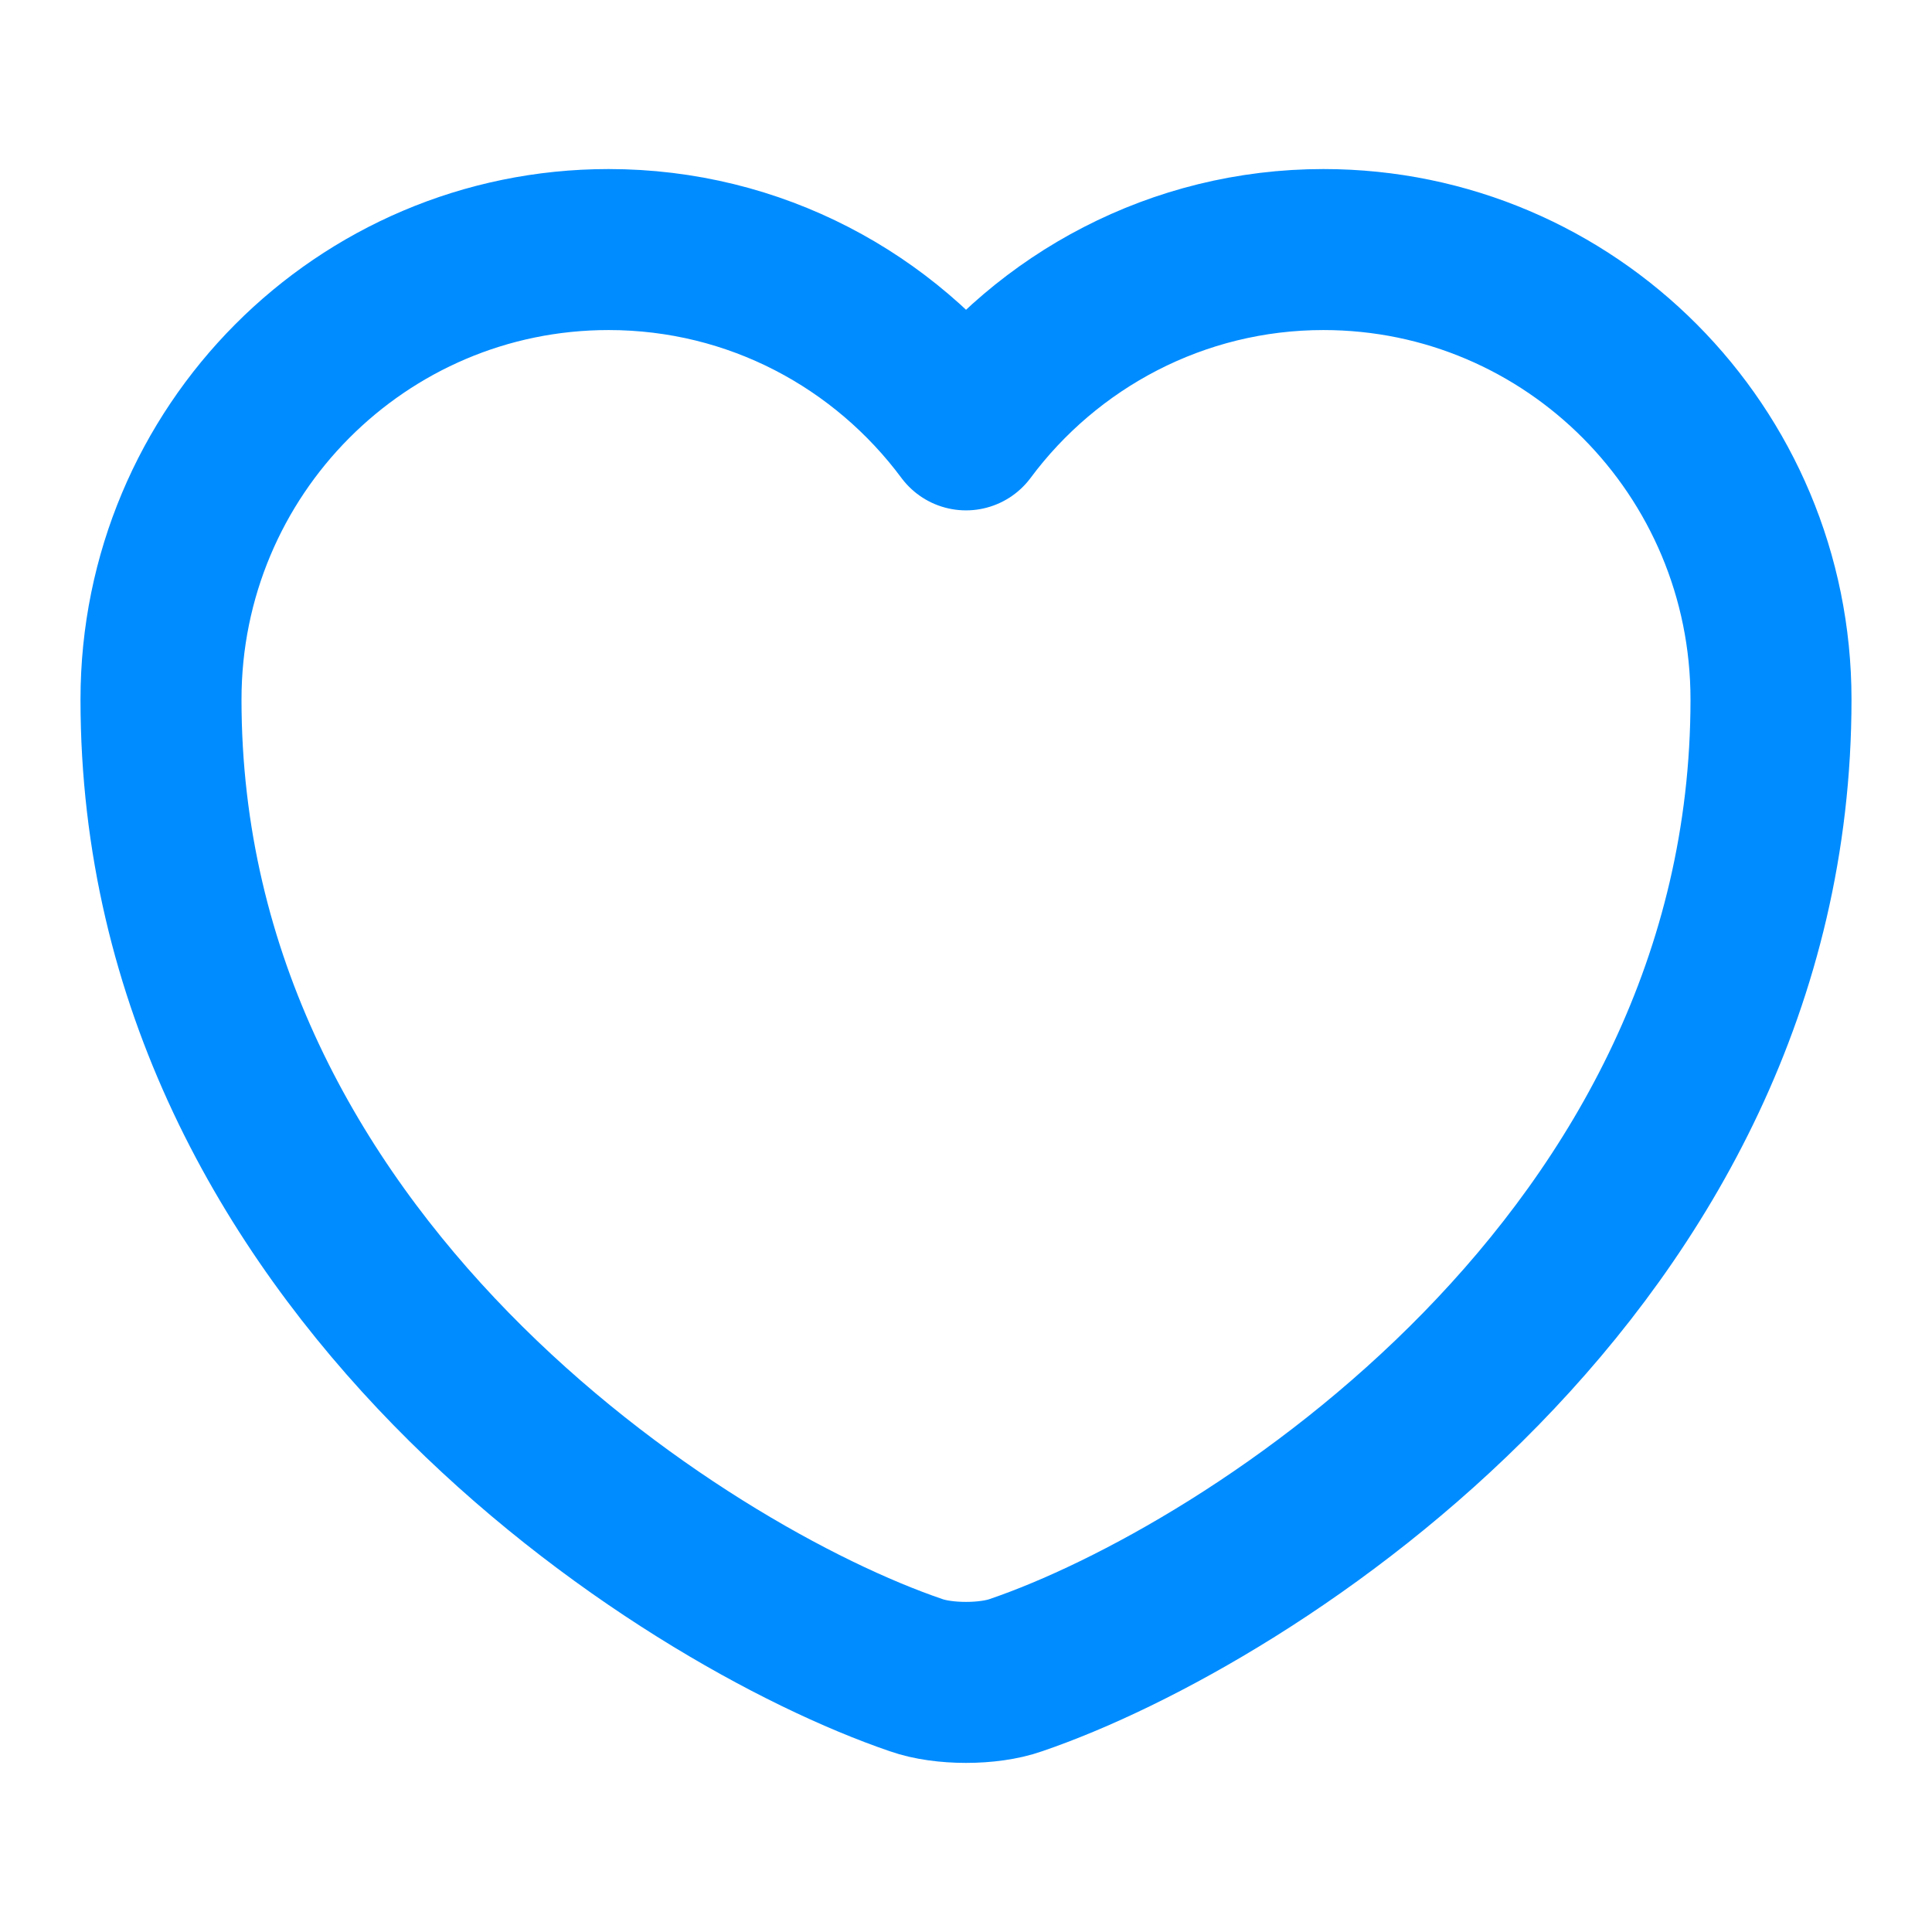
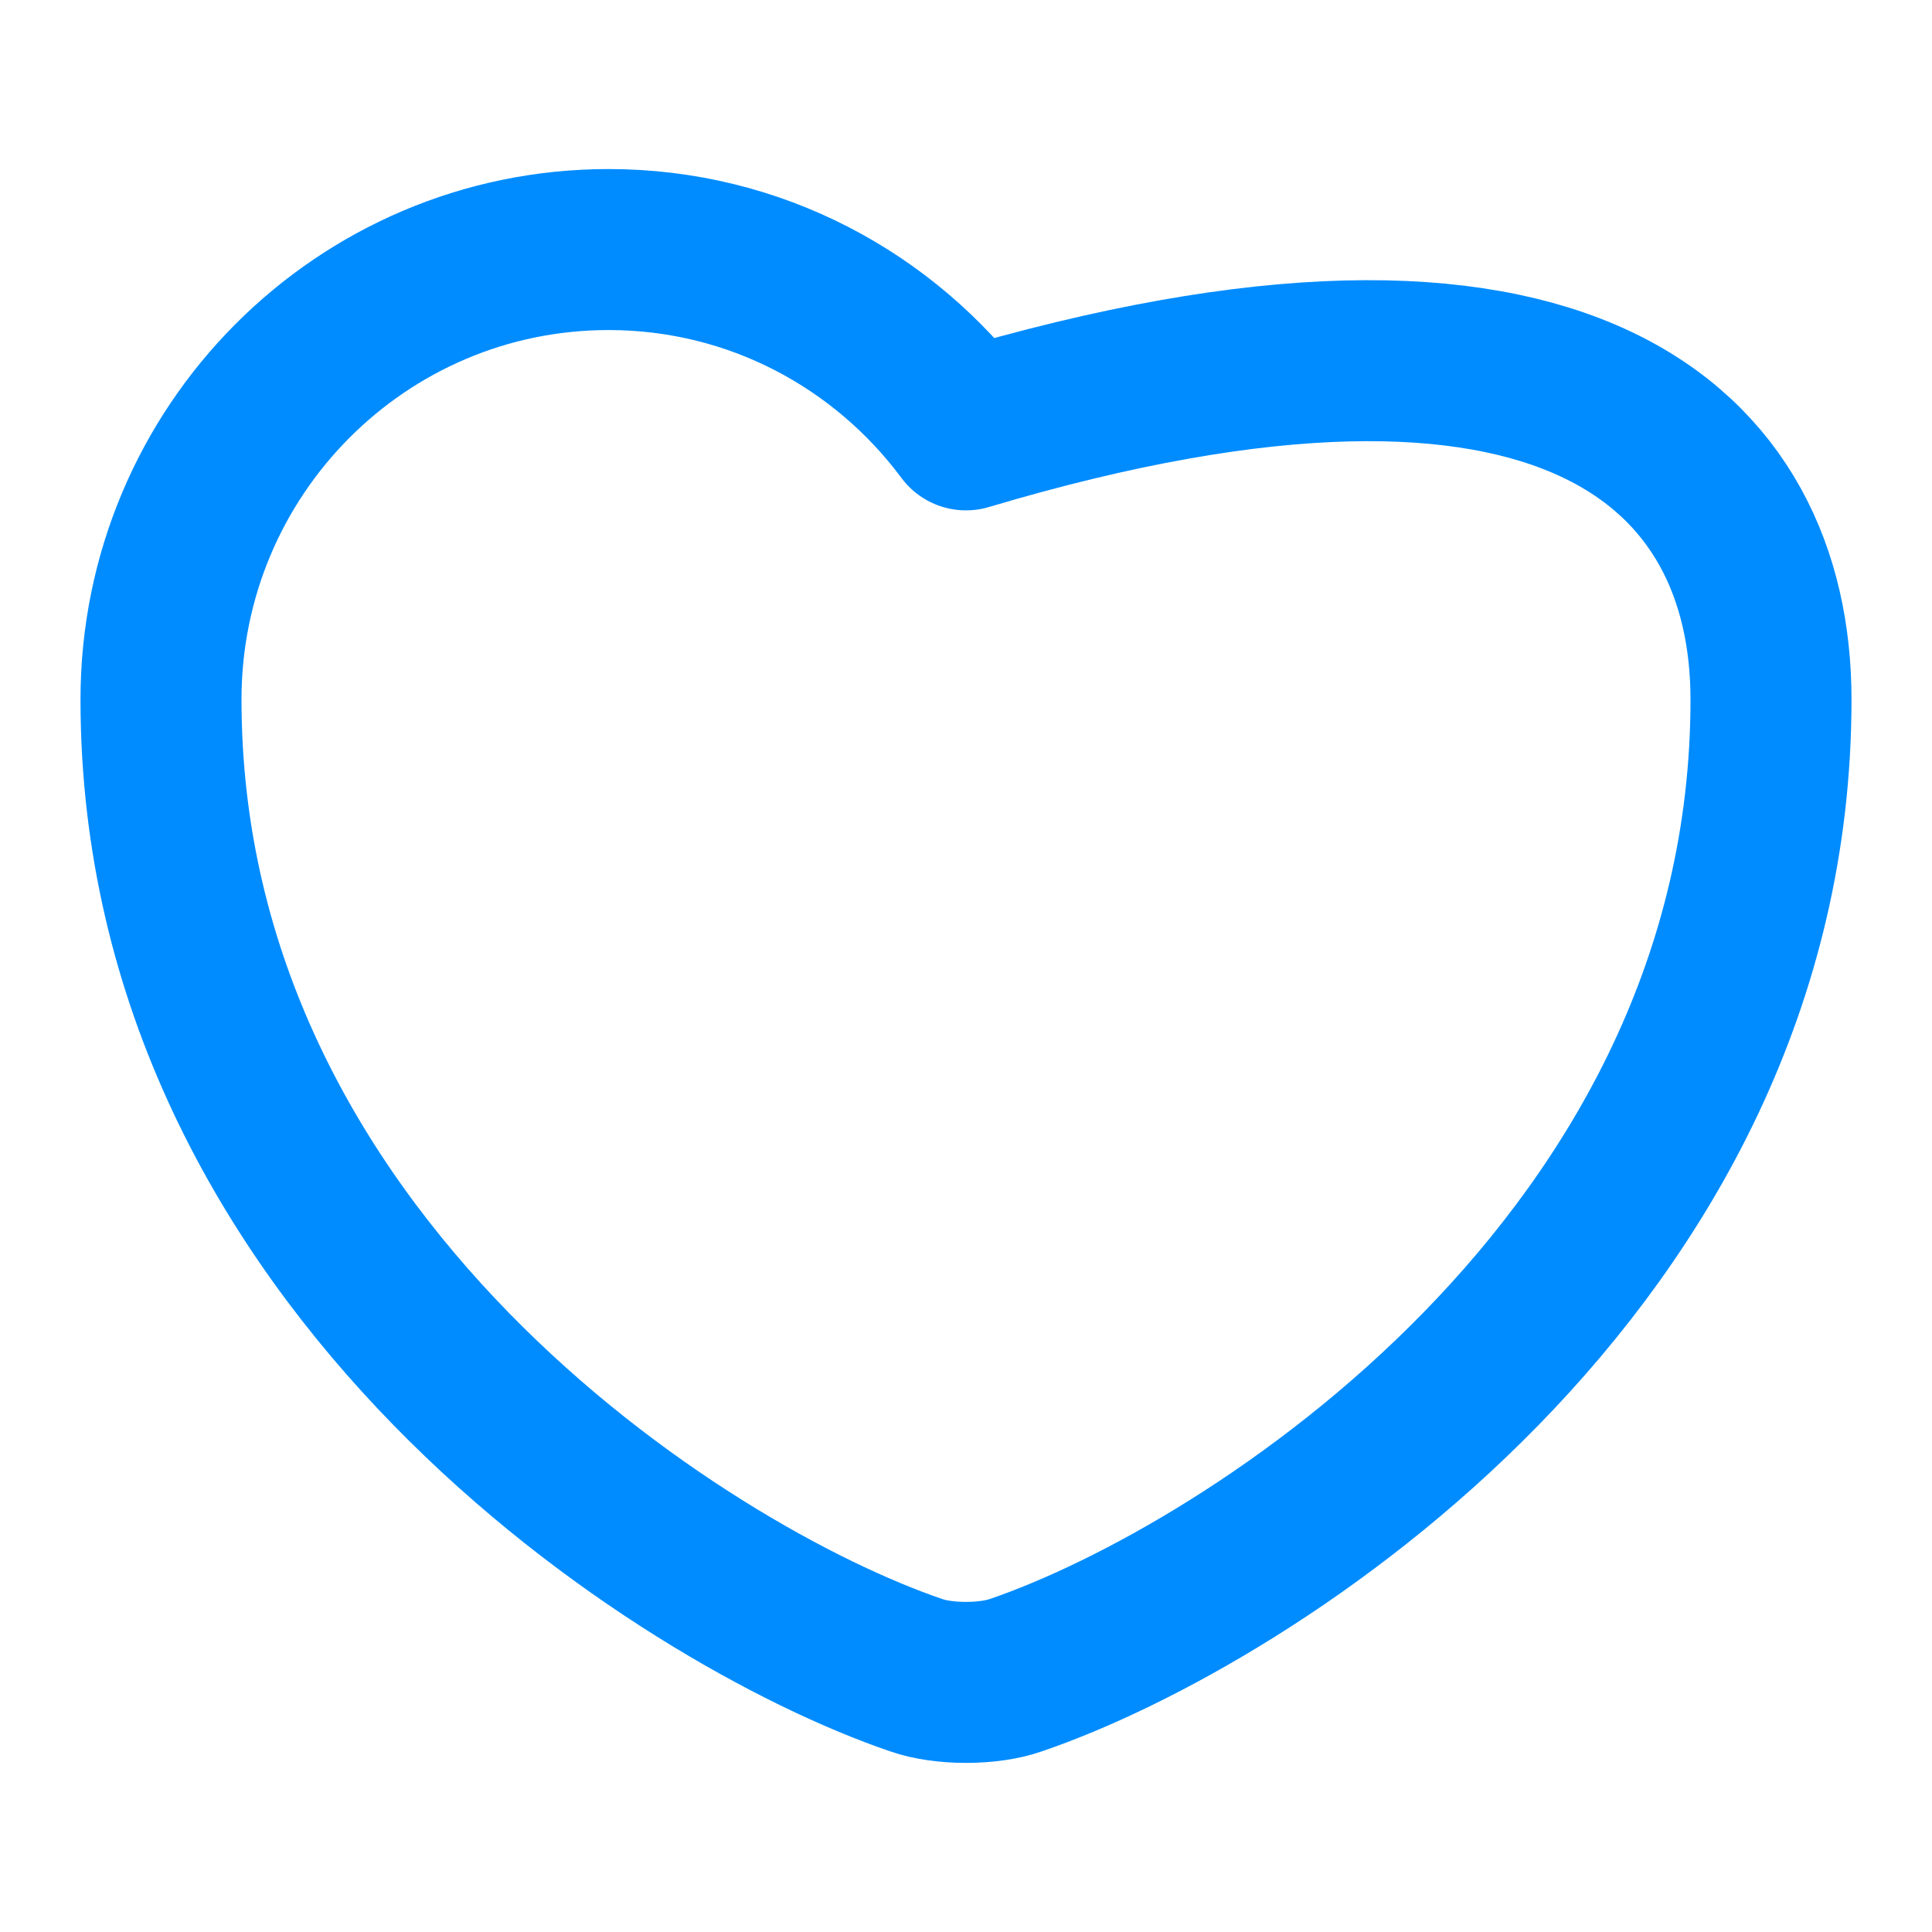
<svg xmlns="http://www.w3.org/2000/svg" width="18" height="18" viewBox="0 0 18 18" fill="none">
-   <path d="M9.465 15.607C9.21 15.697 8.79 15.697 8.535 15.607C6.36 14.865 1.5 11.768 1.5 6.517C1.5 4.2 3.368 2.325 5.67 2.325C7.035 2.325 8.242 2.985 9 4.005C9.758 2.985 10.973 2.325 12.33 2.325C14.633 2.325 16.5 4.2 16.5 6.517C16.5 11.768 11.64 14.865 9.465 15.607Z" stroke="#008CFF" stroke-width="1.5" stroke-linecap="round" stroke-linejoin="round" />
+   <path d="M9.465 15.607C9.21 15.697 8.79 15.697 8.535 15.607C6.36 14.865 1.5 11.768 1.5 6.517C1.5 4.2 3.368 2.325 5.67 2.325C7.035 2.325 8.242 2.985 9 4.005C14.633 2.325 16.5 4.2 16.5 6.517C16.5 11.768 11.64 14.865 9.465 15.607Z" stroke="#008CFF" stroke-width="1.5" stroke-linecap="round" stroke-linejoin="round" />
</svg>